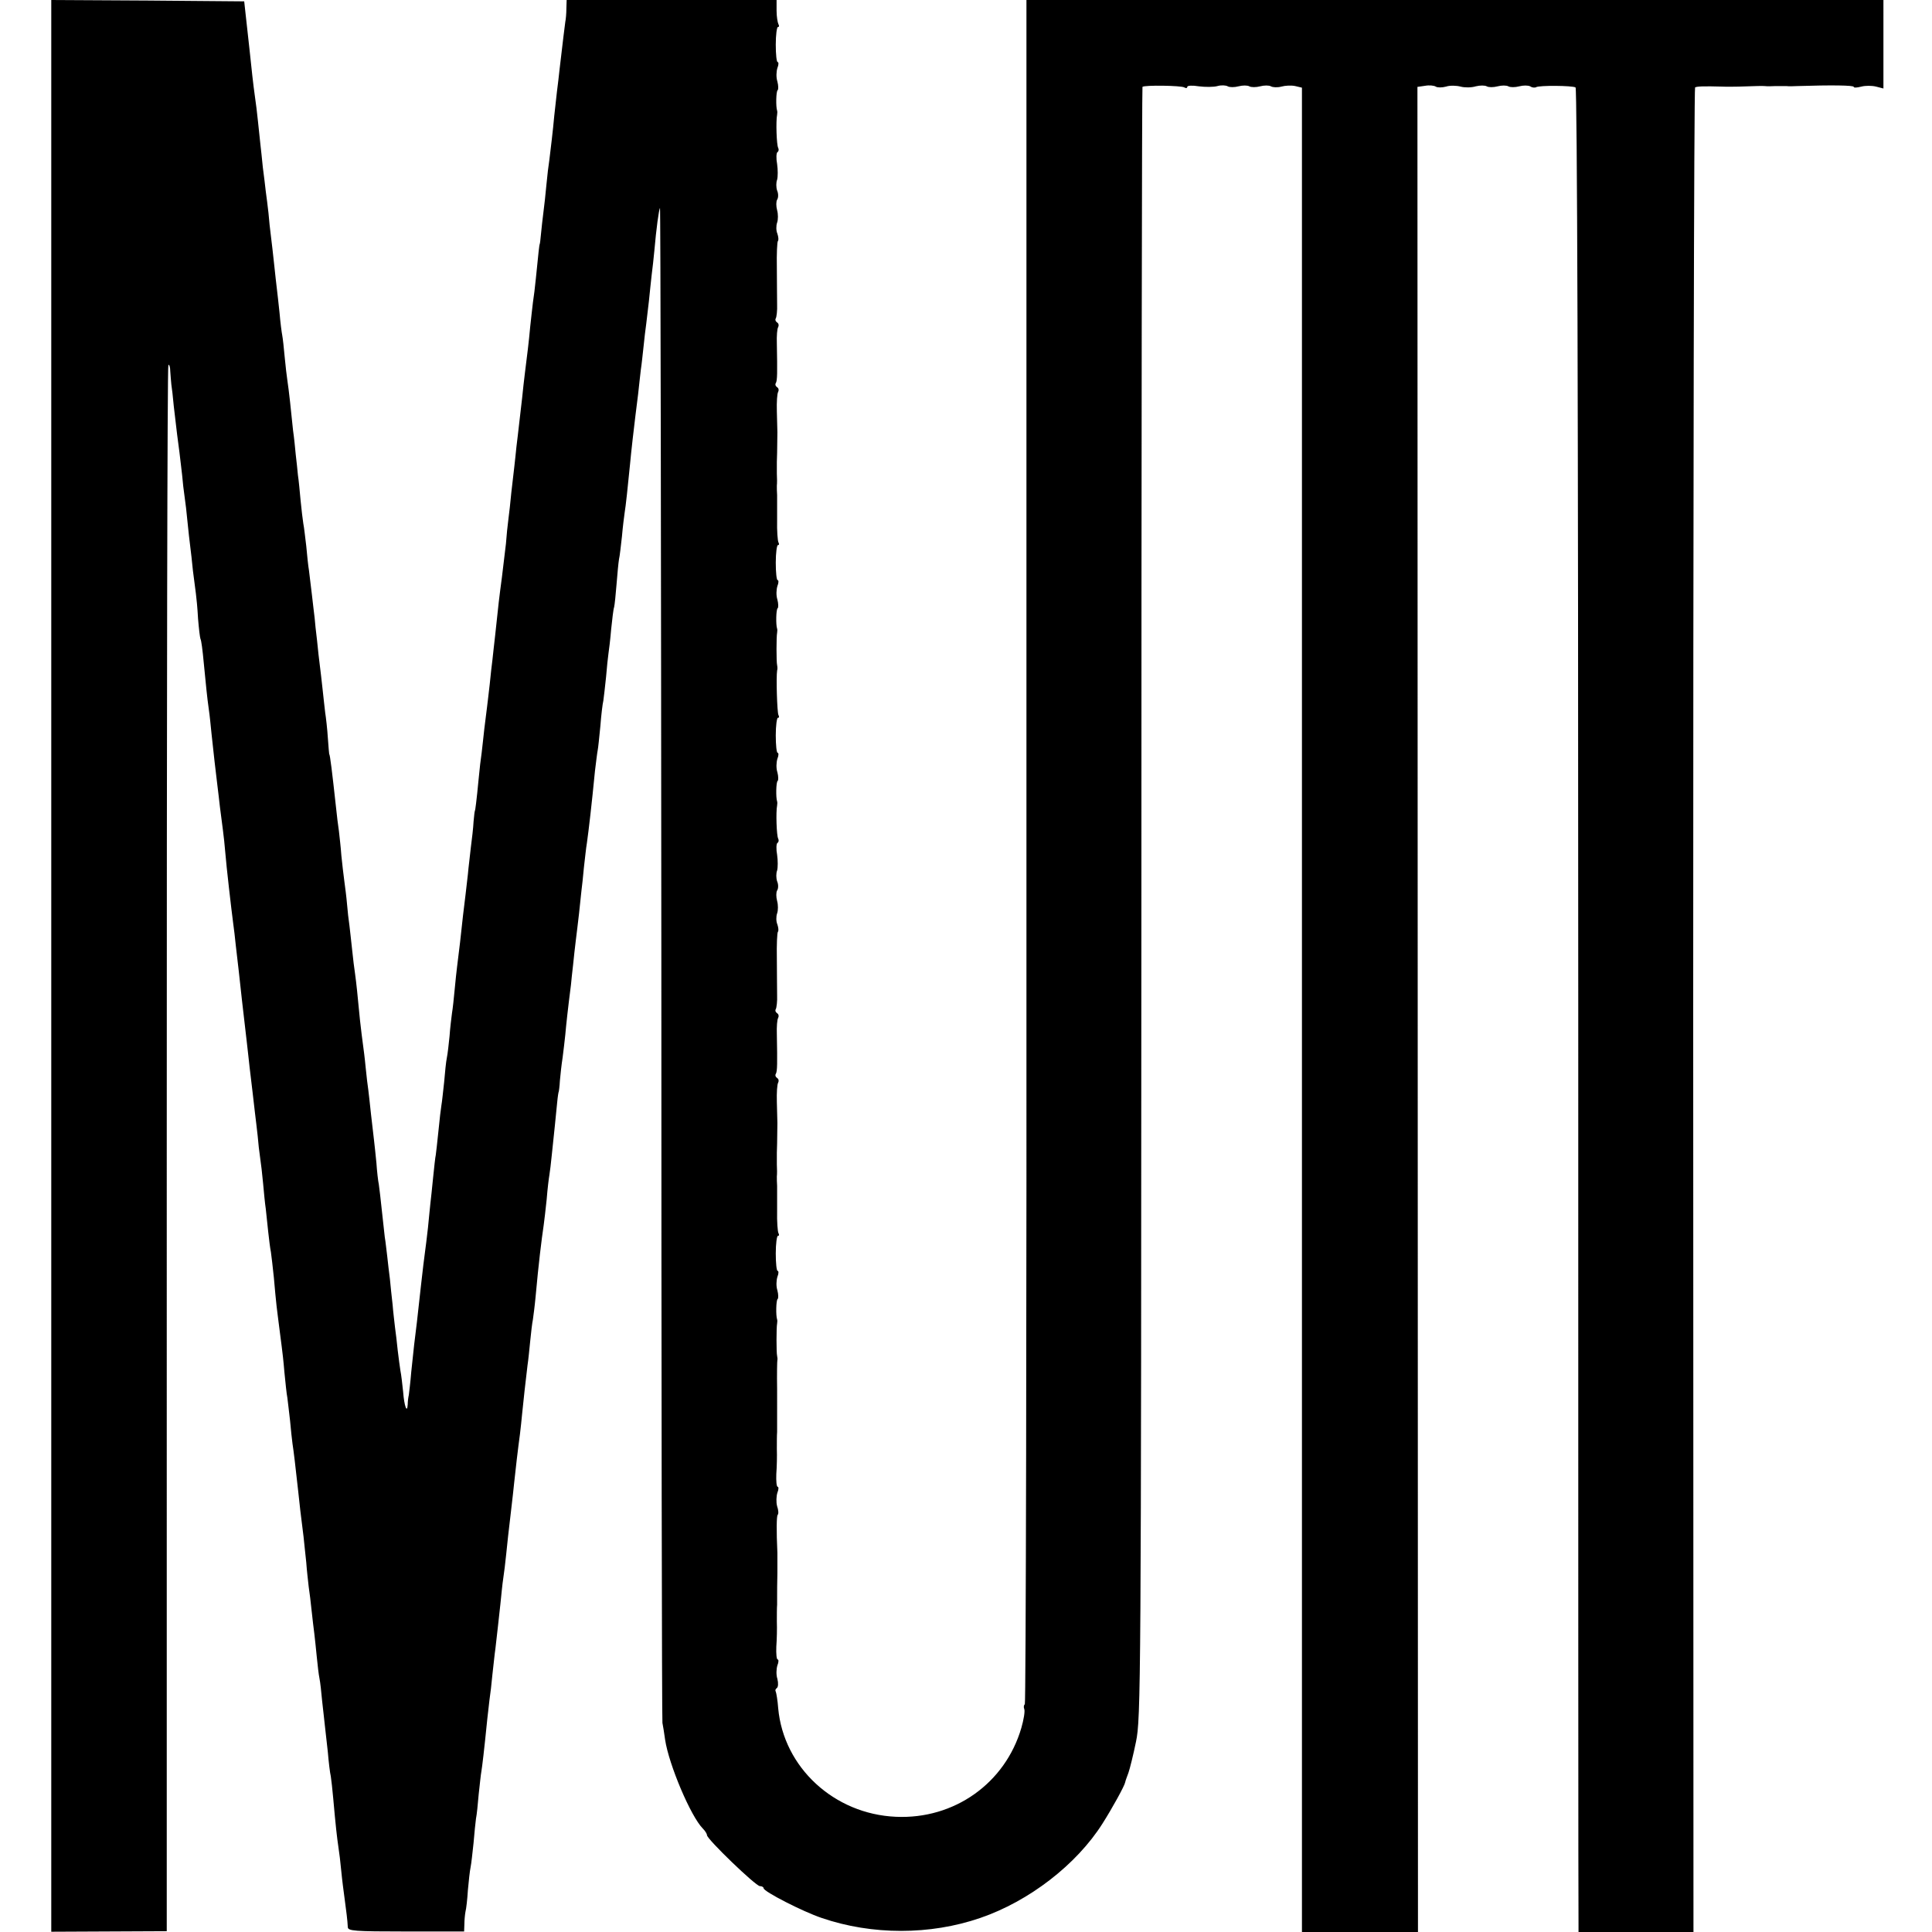
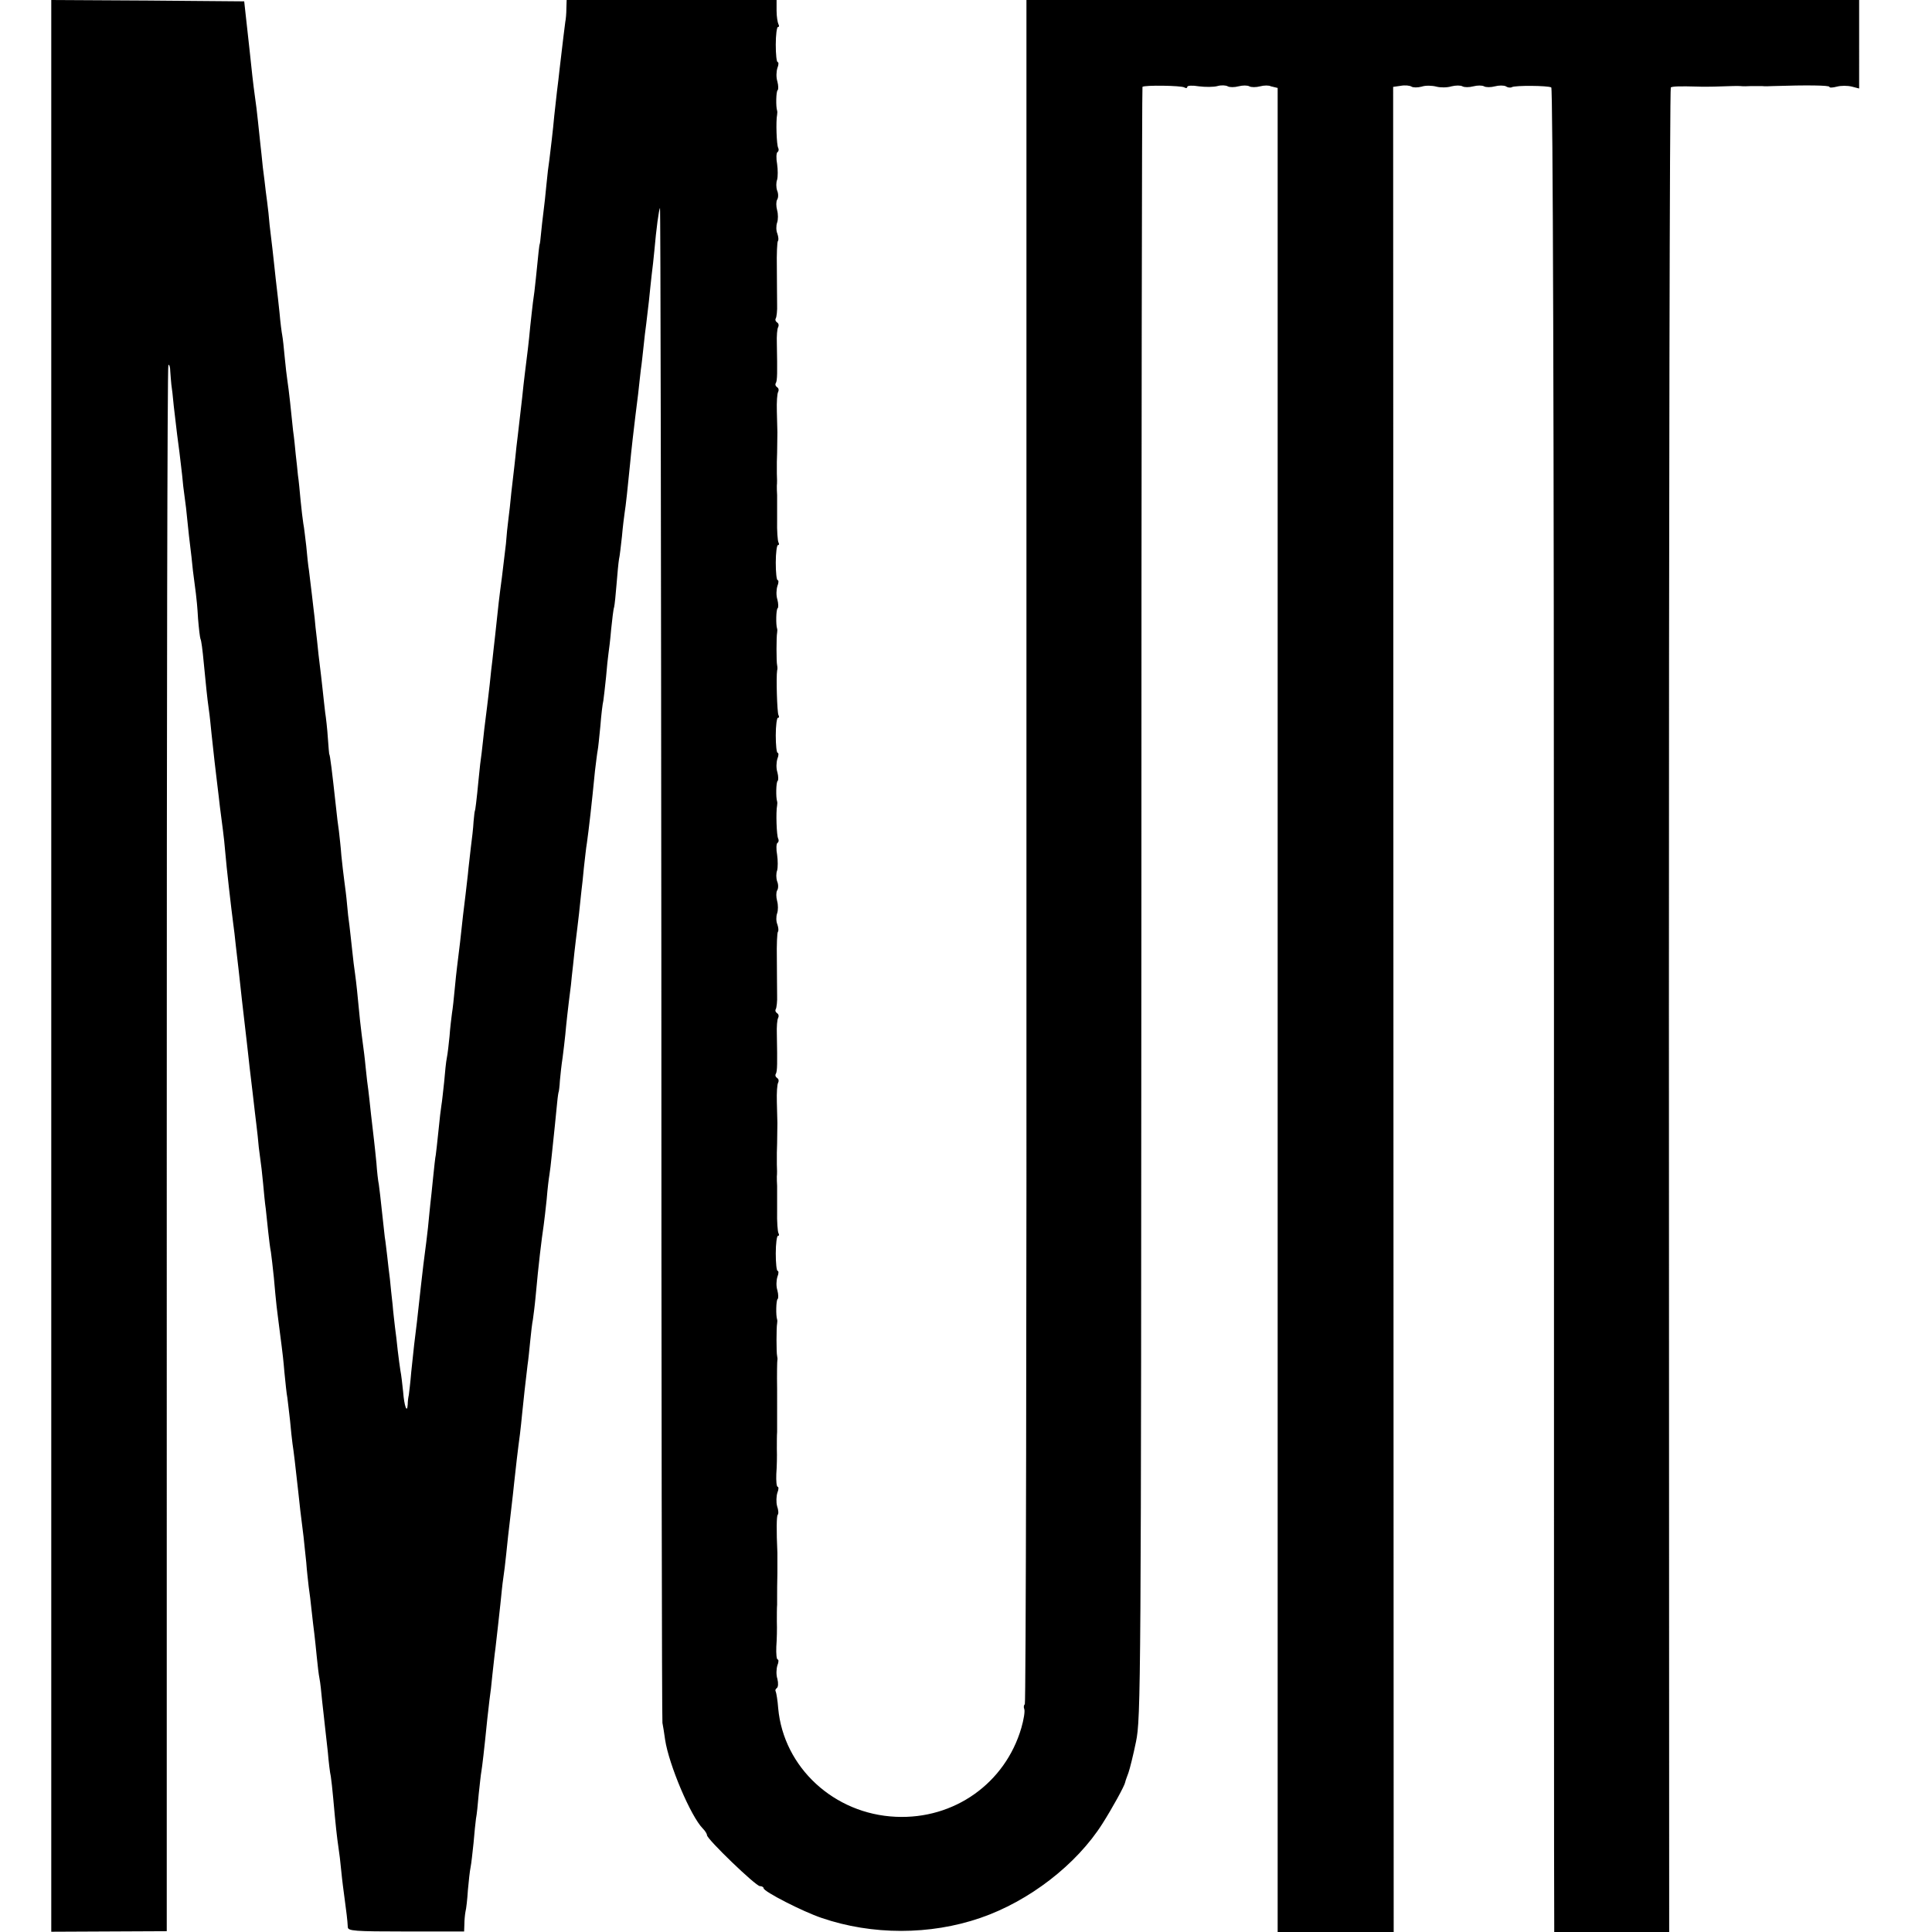
<svg xmlns="http://www.w3.org/2000/svg" version="1" width="954.667" height="954.667" viewBox="0 0 716 716">
-   <path d="M19 357.9v358l21.4-.1 21.4-.1V425.8c0-159.4.2-290.2.6-290.5.3-.4.7.7.7 2.3.1 1.6.3 3.8.4 4.9.2 1.1.6 4.7.9 8 1.1 9.6 1.5 12.7 2.1 17.1.3 2.3.7 6.1 1 8.5.2 2.4.6 6 .9 7.9.3 1.9.8 6.2 1.1 9.5.3 3.3.8 7.3 1 9 .2 1.6.7 5.7 1 9 .4 3.3.9 7.1 1.1 8.5.2 1.4.6 5.5.8 9.3.3 3.7.7 7 .9 7.5.3.4.8 4.3 1.2 8.7.9 9.1 1.2 12.5 1.9 17.5.3 1.9.7 6 1 9 .8 7.5 1.5 13.7 2.1 18.5.3 2.2.7 6 1 8.5.3 2.5.8 6.3 1.1 8.5.3 2.2.7 6 .9 8.5.4 5.1 2.2 20.7 2.9 26 .3 1.9.7 5.7 1 8.5.3 2.7.8 7 1.1 9.5.6 5.9 1.5 13.5 3 26.5.4 3.3.8 7.3 1 9 .7 6.1 1.6 13.1 2 17 .3 2.2.7 6 1 8.5.2 2.5.6 6.1.9 8 .3 1.9.8 6.2 1.1 9.5.3 3.3.7 7.6 1 9.5.2 1.9.6 5.7.9 8.5.3 2.7.7 6.1 1 7.5.2 1.4.7 5.6 1.1 9.5.3 3.8.8 8.6 1 10.5.2 1.9.7 5.5 1 8 .3 2.5.7 5.6.9 7 .2 1.4.7 5.7 1 9.5.4 3.9.8 8.1 1.1 9.5.2 1.4.6 5.2 1 8.5.3 3.3.7 7.1.9 8.5.4 2.5 1.1 8.3 2.1 17.5.5 4.9 1 9.2 2 17 .2 2.2.7 6.5 1 9.5.2 3 .7 7.1.9 9 .3 1.9.8 6 1.1 9 .3 3 .8 6.8 1 8.5.2 1.6.6 5.5.9 8.5.3 3 .7 6.6 1 8 .3 1.4.7 5.2 1 8.5.4 3.3.8 7.3 1 9 .2 1.6.7 6.1 1.1 9.8.3 3.7.8 7.8 1.1 9 .2 1.2.6 4.9.9 8.2.9 10.2 1.4 14.5 1.9 17.9.3 1.8.8 5.9 1.1 9.2.3 3.2.9 7.7 1.2 9.9.6 4.5 1.1 8.2 1.2 10.7.1 1.4 2.3 1.6 21.6 1.6H172l.1-2.7c0-1.4.2-3.5.4-4.6.3-1.1.7-4.7.9-8 .3-3.3.7-7.1 1-8.5.3-1.4.7-5.4 1.1-9 .3-3.6.7-7.6.9-9 .3-1.4.7-5.4 1-9 .4-3.6.8-7.5 1-8.5.3-1.8 1-7.5 2.2-19.5.2-1.9.6-5.1.8-7 .3-1.9.8-6.2 1.1-9.5.4-3.3.8-7.6 1.1-9.5.6-5.5 1.3-11.1 1.9-17 .3-3 .7-7.1 1-9 .3-1.9.8-6 1.1-9 .6-5.7.6-6.1 1.9-17 .4-3.6.9-7.6 1-9 .4-4.1 1.6-14.2 2.2-18.5.3-2.2.6-5.6.8-7.5.4-4.2 1.4-13.1 2-18 .3-1.9.7-6 1-9 .3-3 .7-6.6 1-8 .2-1.4.7-5.2 1-8.5 1.1-12.2 2.2-21.1 3-26.5.2-1.4.7-5.7 1.1-9.5.3-3.9.8-7.9 1-9 .2-1.1.6-4.5.9-7.5.3-3 .8-7.8 1.1-10.5.3-2.8.7-6.8.9-9 .2-2.2.5-4 .6-4 0 0 .3-1.8.4-4 .2-2.2.6-6 1-8.5.3-2.5.8-6.3 1-8.5.3-3.5 1-10 2.1-18.5.1-1.4.5-4.8.8-7.5.3-2.8.7-6.8 1-9 .3-2.2.8-6.7 1.2-10 .3-3.3.8-7.1.9-8.5.2-1.4.6-5.2.9-8.5.4-3.3.8-7.4 1.1-9 .7-5 1.8-14.4 3-26.8.4-3.2.8-6.6 1-7.6.2-.9.6-5 1-9 .3-4 .8-8.2 1.1-9.4.2-1.2.6-5.1 1-8.7.3-3.6.7-7.5.9-8.8.2-1.3.7-5.3 1-9 .4-3.7.8-7.4 1.1-8.2.2-.8.6-4.7.9-8.5.3-3.9.7-8 .9-9.2.3-1.2.7-5 1.1-8.5.3-3.5.8-7.4 1-8.8.4-2.3 1.2-9.8 2-18 .3-3.5 1.6-15 2-18 .2-1.4.6-5 1-8 .3-3 .8-7.1 1-9 .3-1.9.7-5.8 1-8.5.3-2.8.7-6.6 1-8.5.2-1.9.7-5.8 1-8.5.3-2.8.7-7 1-9.5.3-2.5.8-6.5 1-9 .7-8.1 1.7-15.5 2.1-15.9.2-.2.4 125.5.5 279.5 0 153.9.2 280.8.4 281.9.2 1.1.7 3.9 1 6.3 1.4 9.2 9.5 28.4 14 32.9.8.8 1.5 1.9 1.5 2.4 0 1.5 18.1 18.9 19.6 18.9.8 0 1.4.4 1.4.8 0 1.2 14.4 8.6 21.5 11 18.7 6.4 40.2 6.4 58.8 0 18.1-6.2 35.7-19.8 45.3-35 3.5-5.5 8.2-14 8.4-15.3.1-.6.7-2.1 1.2-3.5s1.8-6.6 2.8-11.5c1.8-8.7 1.9-19.3 2-310.9 0-166.1.2-302.1.4-302.4.7-.7 14.3-.5 15.5.2.6.4 1.1.3 1.1-.2s1.9-.6 4.3-.2c2.4.3 5.5.3 6.9-.1 1.4-.4 3.1-.3 3.8.1.7.4 2.5.4 4 0s3.3-.4 4 0c.7.4 2.5.4 4 0s3.3-.4 4 0c.7.4 2.4.5 3.9.1 1.4-.4 3.7-.5 5.1-.2l2.5.6V716h43l-.1-341.9-.1-341.9 2.8-.4c1.6-.3 3.4-.1 4 .3.6.4 2.3.4 3.8 0 1.4-.5 3.9-.4 5.4 0 1.5.4 4 .4 5.6-.1 1.6-.4 3.4-.4 4.1 0 .7.4 2.5.4 4 0s3.3-.4 4 0c.7.4 2.5.4 4 0s3.3-.4 4.1 0c.7.5 1.7.6 2.2.3 1.2-.7 13.3-.6 14.6.1.6.4 1 117.3 1 339.9 0 186.5 0 340.2.1 341.4v2.3h42.6l-.1-341.6c0-187.9.3-341.8.7-342 .7-.4 3-.5 10.3-.3 1.7.1 4.2 0 5.8 0 6.9-.2 8.3-.3 9.7-.2.8.1 2.6.1 4 0h4c.8.1 2.6.1 4 0 12.7-.4 21-.3 21 .3 0 .4 1.2.3 2.8-.1 1.5-.4 3.9-.4 5.5 0l2.7.7V0H380.4v315.6c.1 173.6-.2 315.8-.6 316-.4.3-.5 1.1-.2 1.8.3.8-.2 3.9-1.1 7-6 20.5-24.9 33.9-46.5 32.9-22.9-1-41.6-18.3-43.6-40.2-.2-2.9-.7-5.7-.9-6.2-.3-.4-.1-1 .4-1.3.5-.4.6-1.8.2-3.4-.5-1.5-.4-3.7 0-5 .5-1.2.5-2.2.1-2.2s-.6-2.1-.5-4.7c.2-2.7.3-6.8.2-9.3 0-2.5 0-5.3.1-6.3v-3.5c0-.9 0-4.6.1-8.2v-7.5c-.4-8.5-.3-13.6.1-14.1.4-.3.3-1.8-.2-3.2-.4-1.5-.3-3.7.1-5 .5-1.2.5-2.2.1-2.2s-.6-2.1-.5-4.7c.2-2.7.3-6.8.2-9.3 0-2.5 0-5.3.1-6.3V515c-.1-5.8 0-10.7.1-11 .1-.3 0-1-.1-1.5-.3-1.2-.3-10.6 0-12 .1-.6.1-1.2 0-1.5-.5-1.4-.4-7.2.2-7.6.3-.2.3-1.7-.1-3.2-.5-1.5-.4-3.7 0-5 .5-1.2.5-2.2.1-2.2s-.7-2.9-.7-6.5.4-6.5.8-6.5c.5 0 .5-.4.2-1-.3-.5-.6-4.3-.5-8.2v-9.3c-.1-1.1-.1-2.7-.1-3.5.1-.8.1-2.9 0-4.5v-4.3c.1-1.5.1-3.9.2-11 0-.9-.1-4.5-.2-7.8-.1-3.4.1-6.6.5-7.2.3-.6.2-1.3-.4-1.7-.6-.4-.8-1-.5-1.5.6-.9.6-4 .4-14.6-.1-2.9.1-5.6.5-6.2.3-.6.2-1.3-.4-1.7-.6-.4-.8-1-.5-1.5.3-.5.6-2.9.5-5.2 0-2.4-.1-8.5-.1-13.6-.1-5.1.1-9.6.4-9.9.3-.3.2-1.5-.2-2.7-.5-1.1-.5-3-.1-4.1.4-1.1.4-3.2 0-4.6-.4-1.5-.4-3.2 0-3.9.5-.7.5-2.3 0-3.4-.4-1.2-.4-3 0-4 .3-1.1.3-3.7 0-5.8-.4-2.1-.3-4.1.1-4.4.5-.3.6-1 .3-1.6-.6-1-.9-9.9-.4-12.3.1-.6.1-1.2 0-1.5-.5-1.4-.4-7.2.2-7.6.3-.2.3-1.7-.1-3.2-.5-1.5-.4-3.7 0-5 .5-1.2.5-2.2.1-2.2s-.7-2.9-.7-6.5.4-6.5.8-6.5c.5 0 .5-.4.2-1-.5-.9-.9-14.1-.5-16.5.2-.6.1-1.5 0-2-.3-1.2-.3-10.6 0-12 .1-.6.1-1.2 0-1.5-.5-1.4-.4-7.2.2-7.6.3-.2.3-1.7-.1-3.2-.5-1.5-.4-3.7 0-5 .5-1.2.5-2.2.1-2.2s-.7-2.9-.7-6.5.4-6.5.8-6.5c.5 0 .5-.4.2-1-.3-.5-.6-4.3-.5-8.2v-9.3c-.1-1.1-.1-2.7-.1-3.5.1-.8.1-2.9 0-4.5v-4.3c.1-1.5.1-3.9.2-11 0-.9-.1-4.5-.2-7.8-.1-3.4.1-6.6.5-7.2.3-.6.2-1.3-.4-1.7-.6-.4-.8-1-.5-1.5.6-.9.6-4 .4-14.6-.1-2.9.1-5.6.5-6.2.3-.6.2-1.3-.4-1.7-.6-.4-.8-1-.5-1.5.3-.5.6-2.9.5-5.2 0-2.4-.1-8.5-.1-13.6-.1-5.1.1-9.6.4-9.9.3-.3.2-1.5-.2-2.7-.5-1.1-.5-3-.1-4.1.4-1.1.4-3.2 0-4.6-.4-1.5-.4-3.2 0-3.9.5-.7.5-2.3 0-3.4-.4-1.2-.4-3 0-4 .3-1.1.3-3.7 0-5.8-.4-2.1-.3-4.1.1-4.4.5-.3.6-1 .3-1.6-.6-1-.9-9.9-.4-12.3.1-.6.1-1.2 0-1.5-.5-1.4-.4-7.2.2-7.6.3-.2.3-1.7-.1-3.2-.5-1.5-.4-3.7 0-5 .5-1.2.5-2.2.1-2.2s-.7-2.9-.7-6.5.4-6.5.8-6.5c.5 0 .5-.5.2-1-.3-.6-.7-2.8-.7-5V0H210l-.1 3.2c0 1.8-.2 4-.4 4.9-.2 1.4-.9 7.1-2.1 17.4-.2 2.2-.7 6-1 8.5-.3 2.5-.7 6.5-1 9-.5 5.7-1.3 12-1.8 16.2-.3 1.8-.8 6-1.1 9.3-.3 3.3-.8 7.9-1.1 10.1-.3 2.3-.7 5.9-.9 8-.2 2.2-.4 3.9-.5 3.9-.1 0-.5 3.4-1.4 12.6-.3 3.1-.8 7.2-1.1 9-.2 1.9-.7 5.9-1 8.9-.5 5.6-1.1 10.4-2 17.5-.3 2.2-.7 6.2-1 9-.3 2.7-.8 7-1.1 9.5-.3 2.5-.7 6.3-1 8.5-.2 2.2-.6 5.6-.8 7.5-.2 1.9-.7 6.2-1.1 9.5-.3 3.3-.8 7.8-1.1 10-.3 2.2-.7 6.2-.9 9-.3 2.7-1 8.4-1.5 12.5-1 7.5-1.3 10-2.5 21.5-.4 3.3-.8 7.3-1 9-.2 1.6-.7 5.7-1 9-.4 3.3-.8 7.1-1 8.5-.2 1.4-.6 5-1 8-.3 3-.8 7.1-1 9-.3 1.9-.8 6.2-1.1 9.5-.8 8.5-1.3 12-1.4 12-.1 0-.3 1.8-.5 4-.1 2.2-.6 6.5-1 9.5-.3 3-.9 7.5-1.1 10-.6 5.1-1.1 9.8-1.8 15.2-.2 2-.7 6.5-1.1 10-.4 3.5-.9 7.5-1.1 9-.2 1.5-.6 5.3-.9 8.5-.3 3.2-.7 7.1-1 8.8-.2 1.6-.7 5.5-.9 8.5-.3 3-.7 6.6-1 8-.3 1.4-.7 5.4-1 9-.4 3.6-.8 7.5-1 8.5-.2 1.1-.7 5.4-1.1 9.5-.4 4.1-.9 8.2-1 9-.2.8-.6 4.6-1 8.5-.4 3.8-.8 8.1-1 9.5-.1 1.4-.6 5.4-.9 9-.4 3.6-.9 7.6-1.1 9-.2 1.4-.9 7-1.5 12.5s-1.3 11.6-1.5 13.5c-.7 5.3-1.3 10.7-2.1 18.5-.3 3.8-.8 7.7-.9 8.5-.2.8-.4 2.4-.4 3.4-.2 3.7-1.3.7-1.7-4.6-.3-2.9-.7-6.4-1-7.8-.2-1.4-.7-4.8-1-7.5-.3-2.8-.7-6.6-1-8.5-.2-1.9-.7-5.8-.9-8.5-.3-2.8-.8-7-1-9.5-.3-2.5-.8-6.3-1-8.5-.3-2.2-.6-5.4-.9-7-.2-1.7-.7-6.2-1.1-10-.4-3.9-.9-8.1-1.1-9.5-.3-1.4-.7-5-.9-8-.3-3-.7-6.9-.9-8.5-.2-1.7-.7-5.9-1.1-9.5-.4-3.6-.8-7.6-1-9-.2-1.4-.7-5.2-1-8.5-.3-3.3-.8-7.1-1-8.5-.2-1.4-.7-5.4-1.1-9-1-10.4-1.3-13.3-1.8-17-.3-1.9-.8-6-1.1-9-.3-3-.8-7.1-1-9-.3-1.9-.7-5.5-.9-8-.2-2.5-.7-6.3-1-8.5-.3-2.2-.8-6.5-1.1-9.5-.2-3-.7-7.1-.9-9-.3-1.9-.8-6-1.1-9-1.4-12.8-2.2-19.5-2.5-19.5 0 0-.3-2.7-.5-6s-.7-7.6-1-9.5c-.2-1.9-.7-6-1-9-.3-3-.8-6.9-1-8.6-.2-1.6-.7-5.7-1-9-.4-3.2-.8-7-.9-8.4-.2-1.4-.6-5.2-1-8.5s-.9-7.4-1.1-9.1c-.3-1.7-.7-5.7-1-9-.4-3.2-.8-7-1.1-8.4-.2-1.4-.7-5.2-1-8.5-.3-3.3-.7-7.6-1-9.5-.2-1.9-.5-5.3-.8-7.5-.2-2.2-.6-6.3-1-9-.3-2.8-.8-7.5-1.1-10.5-.3-3-.8-6.6-1-8-.2-1.4-.7-5.3-1-8.7-.3-3.4-.7-7-.9-8-.2-1-.7-4.7-1-8.3-.4-3.6-.8-7.6-1-9-.2-1.4-.6-5.4-1-9-.4-3.6-.9-8.3-1.2-10.5-.3-2.2-.7-6-.9-8.5-.3-2.5-.7-6.1-1-8-.2-1.9-.7-6-1.1-9-.3-3-.7-6.9-.9-8.5-.2-1.7-.6-5.5-.9-8.5-.3-3-.8-7.1-1.1-9-.3-1.9-.7-5.5-1-8-.5-4.8-1.4-13.1-2.4-22L90.5.5 54.8.2 19 0v357.9z" />
+   <path d="M19 357.9v358l21.4-.1 21.4-.1V425.8c0-159.4.2-290.2.6-290.5.3-.4.7.7.7 2.3.1 1.6.3 3.8.4 4.9.2 1.1.6 4.7.9 8 1.1 9.6 1.5 12.7 2.1 17.1.3 2.3.7 6.1 1 8.5.2 2.4.6 6 .9 7.9.3 1.9.8 6.2 1.1 9.5.3 3.3.8 7.3 1 9 .2 1.6.7 5.7 1 9 .4 3.3.9 7.1 1.1 8.5.2 1.4.6 5.5.8 9.3.3 3.7.7 7 .9 7.5.3.4.8 4.3 1.2 8.7.9 9.1 1.2 12.5 1.9 17.5.3 1.9.7 6 1 9 .8 7.5 1.5 13.7 2.1 18.5.3 2.2.7 6 1 8.5.3 2.5.8 6.3 1.1 8.5.3 2.2.7 6 .9 8.5.4 5.1 2.2 20.7 2.9 26 .3 1.9.7 5.7 1 8.5.3 2.7.8 7 1.1 9.5.6 5.9 1.5 13.5 3 26.5.4 3.3.8 7.3 1 9 .7 6.1 1.6 13.1 2 17 .3 2.2.7 6 1 8.5.2 2.5.6 6.1.9 8 .3 1.9.8 6.2 1.1 9.5.3 3.3.7 7.6 1 9.5.2 1.9.6 5.7.9 8.5.3 2.7.7 6.1 1 7.5.2 1.4.7 5.6 1.1 9.5.3 3.8.8 8.6 1 10.5.2 1.9.7 5.5 1 8 .3 2.5.7 5.6.9 7 .2 1.4.7 5.7 1 9.5.4 3.9.8 8.1 1.1 9.5.2 1.4.6 5.2 1 8.5.3 3.3.7 7.1.9 8.5.4 2.5 1.1 8.3 2.1 17.5.5 4.9 1 9.2 2 17 .2 2.2.7 6.5 1 9.5.2 3 .7 7.1.9 9 .3 1.9.8 6 1.1 9 .3 3 .8 6.8 1 8.5.2 1.6.6 5.5.9 8.5.3 3 .7 6.6 1 8 .3 1.4.7 5.2 1 8.5.4 3.3.8 7.3 1 9 .2 1.6.7 6.1 1.1 9.8.3 3.7.8 7.8 1.1 9 .2 1.2.6 4.9.9 8.2.9 10.2 1.4 14.5 1.9 17.9.3 1.8.8 5.9 1.1 9.2.3 3.2.9 7.7 1.2 9.9.6 4.5 1.1 8.2 1.2 10.7.1 1.4 2.3 1.6 21.6 1.6H172l.1-2.7c0-1.4.2-3.5.4-4.6.3-1.1.7-4.7.9-8 .3-3.3.7-7.1 1-8.5.3-1.4.7-5.4 1.1-9 .3-3.6.7-7.6.9-9 .3-1.4.7-5.4 1-9 .4-3.6.8-7.5 1-8.5.3-1.8 1-7.5 2.2-19.5.2-1.9.6-5.1.8-7 .3-1.9.8-6.2 1.1-9.5.4-3.3.8-7.6 1.1-9.5.6-5.5 1.3-11.1 1.9-17 .3-3 .7-7.1 1-9 .3-1.9.8-6 1.1-9 .6-5.7.6-6.1 1.9-17 .4-3.6.9-7.6 1-9 .4-4.1 1.6-14.2 2.2-18.5.3-2.2.6-5.6.8-7.5.4-4.2 1.4-13.1 2-18 .3-1.9.7-6 1-9 .3-3 .7-6.6 1-8 .2-1.4.7-5.2 1-8.5 1.1-12.2 2.2-21.1 3-26.5.2-1.4.7-5.7 1.1-9.5.3-3.9.8-7.9 1-9 .2-1.1.6-4.5.9-7.5.3-3 .8-7.8 1.1-10.5.3-2.8.7-6.8.9-9 .2-2.2.5-4 .6-4 0 0 .3-1.8.4-4 .2-2.2.6-6 1-8.5.3-2.5.8-6.3 1-8.5.3-3.5 1-10 2.1-18.5.1-1.4.5-4.8.8-7.5.3-2.8.7-6.8 1-9 .3-2.2.8-6.7 1.2-10 .3-3.3.8-7.1.9-8.5.2-1.4.6-5.2.9-8.5.4-3.3.8-7.4 1.1-9 .7-5 1.8-14.4 3-26.8.4-3.2.8-6.6 1-7.6.2-.9.6-5 1-9 .3-4 .8-8.2 1.1-9.4.2-1.2.6-5.1 1-8.7.3-3.6.7-7.5.9-8.8.2-1.3.7-5.3 1-9 .4-3.7.8-7.4 1.1-8.2.2-.8.6-4.7.9-8.5.3-3.9.7-8 .9-9.2.3-1.2.7-5 1.1-8.5.3-3.5.8-7.4 1-8.8.4-2.3 1.2-9.8 2-18 .3-3.5 1.6-15 2-18 .2-1.4.6-5 1-8 .3-3 .8-7.1 1-9 .3-1.9.7-5.8 1-8.5.3-2.8.7-6.6 1-8.5.2-1.9.7-5.8 1-8.5.3-2.8.7-7 1-9.5.3-2.5.8-6.5 1-9 .7-8.1 1.7-15.5 2.1-15.9.2-.2.4 125.5.5 279.5 0 153.9.2 280.8.4 281.9.2 1.1.7 3.9 1 6.3 1.4 9.2 9.5 28.4 14 32.9.8.8 1.5 1.9 1.5 2.4 0 1.5 18.1 18.9 19.6 18.9.8 0 1.4.4 1.4.8 0 1.2 14.4 8.6 21.5 11 18.7 6.4 40.2 6.4 58.8 0 18.1-6.2 35.7-19.8 45.3-35 3.5-5.5 8.2-14 8.4-15.3.1-.6.7-2.1 1.2-3.5s1.8-6.6 2.8-11.5c1.8-8.7 1.9-19.3 2-310.9 0-166.1.2-302.1.4-302.4.7-.7 14.3-.5 15.5.2.6.4 1.1.3 1.1-.2s1.9-.6 4.3-.2c2.4.3 5.5.3 6.9-.1 1.4-.4 3.1-.3 3.8.1.7.4 2.5.4 4 0s3.3-.4 4 0c.7.4 2.5.4 4 0s3.3-.4 4 0l2.5.6V716h43l-.1-341.9-.1-341.9 2.8-.4c1.6-.3 3.4-.1 4 .3.6.4 2.3.4 3.8 0 1.4-.5 3.9-.4 5.4 0 1.5.4 4 .4 5.6-.1 1.6-.4 3.4-.4 4.1 0 .7.4 2.5.4 4 0s3.3-.4 4 0c.7.4 2.5.4 4 0s3.3-.4 4.1 0c.7.5 1.7.6 2.2.3 1.2-.7 13.3-.6 14.6.1.6.4 1 117.3 1 339.9 0 186.5 0 340.2.1 341.4v2.3h42.6l-.1-341.6c0-187.9.3-341.8.7-342 .7-.4 3-.5 10.3-.3 1.7.1 4.2 0 5.8 0 6.9-.2 8.3-.3 9.7-.2.8.1 2.6.1 4 0h4c.8.1 2.6.1 4 0 12.7-.4 21-.3 21 .3 0 .4 1.2.3 2.8-.1 1.5-.4 3.9-.4 5.5 0l2.7.7V0H380.4v315.6c.1 173.6-.2 315.8-.6 316-.4.3-.5 1.1-.2 1.8.3.8-.2 3.9-1.1 7-6 20.5-24.9 33.9-46.5 32.9-22.9-1-41.6-18.3-43.6-40.2-.2-2.9-.7-5.7-.9-6.2-.3-.4-.1-1 .4-1.3.5-.4.6-1.8.2-3.4-.5-1.5-.4-3.7 0-5 .5-1.2.5-2.2.1-2.2s-.6-2.1-.5-4.7c.2-2.7.3-6.8.2-9.3 0-2.5 0-5.3.1-6.3v-3.5c0-.9 0-4.6.1-8.2v-7.5c-.4-8.5-.3-13.6.1-14.1.4-.3.3-1.8-.2-3.2-.4-1.5-.3-3.7.1-5 .5-1.2.5-2.2.1-2.2s-.6-2.1-.5-4.7c.2-2.7.3-6.8.2-9.3 0-2.5 0-5.3.1-6.3V515c-.1-5.8 0-10.7.1-11 .1-.3 0-1-.1-1.5-.3-1.2-.3-10.6 0-12 .1-.6.1-1.2 0-1.5-.5-1.4-.4-7.2.2-7.6.3-.2.3-1.7-.1-3.2-.5-1.5-.4-3.7 0-5 .5-1.2.5-2.2.1-2.2s-.7-2.9-.7-6.5.4-6.5.8-6.5c.5 0 .5-.4.2-1-.3-.5-.6-4.3-.5-8.2v-9.3c-.1-1.1-.1-2.7-.1-3.5.1-.8.1-2.9 0-4.5v-4.3c.1-1.5.1-3.9.2-11 0-.9-.1-4.5-.2-7.8-.1-3.4.1-6.6.5-7.2.3-.6.2-1.3-.4-1.7-.6-.4-.8-1-.5-1.5.6-.9.6-4 .4-14.6-.1-2.9.1-5.6.5-6.2.3-.6.2-1.3-.4-1.7-.6-.4-.8-1-.5-1.5.3-.5.6-2.9.5-5.2 0-2.4-.1-8.5-.1-13.6-.1-5.1.1-9.6.4-9.9.3-.3.2-1.5-.2-2.7-.5-1.1-.5-3-.1-4.1.4-1.1.4-3.2 0-4.6-.4-1.5-.4-3.2 0-3.9.5-.7.5-2.3 0-3.4-.4-1.2-.4-3 0-4 .3-1.1.3-3.7 0-5.8-.4-2.1-.3-4.1.1-4.4.5-.3.6-1 .3-1.6-.6-1-.9-9.9-.4-12.3.1-.6.1-1.2 0-1.5-.5-1.4-.4-7.2.2-7.6.3-.2.3-1.7-.1-3.2-.5-1.5-.4-3.7 0-5 .5-1.2.5-2.2.1-2.2s-.7-2.9-.7-6.5.4-6.5.8-6.5c.5 0 .5-.4.2-1-.5-.9-.9-14.1-.5-16.5.2-.6.1-1.5 0-2-.3-1.2-.3-10.6 0-12 .1-.6.1-1.2 0-1.5-.5-1.4-.4-7.2.2-7.6.3-.2.3-1.7-.1-3.2-.5-1.5-.4-3.7 0-5 .5-1.2.5-2.2.1-2.2s-.7-2.9-.7-6.5.4-6.5.8-6.5c.5 0 .5-.4.2-1-.3-.5-.6-4.3-.5-8.2v-9.3c-.1-1.1-.1-2.7-.1-3.5.1-.8.1-2.9 0-4.5v-4.3c.1-1.5.1-3.9.2-11 0-.9-.1-4.5-.2-7.8-.1-3.4.1-6.6.5-7.2.3-.6.2-1.3-.4-1.7-.6-.4-.8-1-.5-1.5.6-.9.6-4 .4-14.6-.1-2.9.1-5.6.5-6.2.3-.6.2-1.3-.4-1.7-.6-.4-.8-1-.5-1.5.3-.5.6-2.9.5-5.2 0-2.4-.1-8.5-.1-13.6-.1-5.1.1-9.6.4-9.9.3-.3.2-1.5-.2-2.7-.5-1.1-.5-3-.1-4.1.4-1.1.4-3.2 0-4.6-.4-1.5-.4-3.2 0-3.9.5-.7.5-2.3 0-3.4-.4-1.2-.4-3 0-4 .3-1.1.3-3.7 0-5.8-.4-2.1-.3-4.1.1-4.4.5-.3.6-1 .3-1.6-.6-1-.9-9.9-.4-12.3.1-.6.1-1.2 0-1.5-.5-1.4-.4-7.2.2-7.6.3-.2.3-1.7-.1-3.2-.5-1.5-.4-3.7 0-5 .5-1.2.5-2.2.1-2.2s-.7-2.9-.7-6.5.4-6.5.8-6.5c.5 0 .5-.5.2-1-.3-.6-.7-2.8-.7-5V0H210l-.1 3.2c0 1.8-.2 4-.4 4.9-.2 1.4-.9 7.1-2.1 17.4-.2 2.2-.7 6-1 8.5-.3 2.5-.7 6.5-1 9-.5 5.7-1.3 12-1.8 16.2-.3 1.8-.8 6-1.1 9.3-.3 3.3-.8 7.9-1.1 10.1-.3 2.3-.7 5.9-.9 8-.2 2.2-.4 3.9-.5 3.9-.1 0-.5 3.4-1.4 12.6-.3 3.1-.8 7.2-1.1 9-.2 1.9-.7 5.9-1 8.9-.5 5.6-1.1 10.4-2 17.5-.3 2.2-.7 6.2-1 9-.3 2.7-.8 7-1.1 9.5-.3 2.5-.7 6.3-1 8.5-.2 2.2-.6 5.6-.8 7.5-.2 1.9-.7 6.2-1.1 9.5-.3 3.3-.8 7.8-1.1 10-.3 2.2-.7 6.2-.9 9-.3 2.7-1 8.4-1.5 12.5-1 7.5-1.3 10-2.5 21.5-.4 3.3-.8 7.3-1 9-.2 1.6-.7 5.7-1 9-.4 3.3-.8 7.1-1 8.5-.2 1.4-.6 5-1 8-.3 3-.8 7.1-1 9-.3 1.9-.8 6.2-1.1 9.5-.8 8.5-1.3 12-1.4 12-.1 0-.3 1.8-.5 4-.1 2.2-.6 6.5-1 9.5-.3 3-.9 7.5-1.1 10-.6 5.1-1.1 9.8-1.8 15.2-.2 2-.7 6.5-1.1 10-.4 3.5-.9 7.5-1.1 9-.2 1.5-.6 5.3-.9 8.5-.3 3.2-.7 7.1-1 8.8-.2 1.6-.7 5.5-.9 8.5-.3 3-.7 6.6-1 8-.3 1.4-.7 5.4-1 9-.4 3.6-.8 7.5-1 8.5-.2 1.1-.7 5.4-1.1 9.5-.4 4.1-.9 8.2-1 9-.2.8-.6 4.6-1 8.5-.4 3.8-.8 8.1-1 9.5-.1 1.4-.6 5.4-.9 9-.4 3.6-.9 7.6-1.1 9-.2 1.4-.9 7-1.5 12.5s-1.3 11.6-1.5 13.5c-.7 5.3-1.3 10.7-2.1 18.5-.3 3.8-.8 7.7-.9 8.5-.2.8-.4 2.4-.4 3.4-.2 3.7-1.3.7-1.7-4.6-.3-2.9-.7-6.4-1-7.8-.2-1.4-.7-4.8-1-7.5-.3-2.8-.7-6.6-1-8.5-.2-1.9-.7-5.8-.9-8.5-.3-2.8-.8-7-1-9.5-.3-2.5-.8-6.3-1-8.5-.3-2.2-.6-5.4-.9-7-.2-1.7-.7-6.2-1.1-10-.4-3.9-.9-8.1-1.1-9.5-.3-1.4-.7-5-.9-8-.3-3-.7-6.9-.9-8.5-.2-1.7-.7-5.9-1.1-9.5-.4-3.6-.8-7.6-1-9-.2-1.4-.7-5.2-1-8.5-.3-3.3-.8-7.1-1-8.5-.2-1.4-.7-5.4-1.1-9-1-10.4-1.3-13.3-1.8-17-.3-1.9-.8-6-1.1-9-.3-3-.8-7.1-1-9-.3-1.9-.7-5.5-.9-8-.2-2.5-.7-6.3-1-8.5-.3-2.2-.8-6.5-1.1-9.5-.2-3-.7-7.1-.9-9-.3-1.9-.8-6-1.1-9-1.4-12.8-2.2-19.5-2.5-19.5 0 0-.3-2.7-.5-6s-.7-7.6-1-9.5c-.2-1.9-.7-6-1-9-.3-3-.8-6.9-1-8.6-.2-1.6-.7-5.7-1-9-.4-3.2-.8-7-.9-8.4-.2-1.4-.6-5.2-1-8.5s-.9-7.4-1.1-9.1c-.3-1.7-.7-5.7-1-9-.4-3.2-.8-7-1.1-8.4-.2-1.4-.7-5.2-1-8.5-.3-3.3-.7-7.6-1-9.5-.2-1.9-.5-5.3-.8-7.5-.2-2.2-.6-6.3-1-9-.3-2.8-.8-7.5-1.1-10.5-.3-3-.8-6.6-1-8-.2-1.4-.7-5.3-1-8.7-.3-3.4-.7-7-.9-8-.2-1-.7-4.7-1-8.3-.4-3.6-.8-7.6-1-9-.2-1.4-.6-5.4-1-9-.4-3.6-.9-8.3-1.2-10.5-.3-2.2-.7-6-.9-8.5-.3-2.5-.7-6.1-1-8-.2-1.9-.7-6-1.1-9-.3-3-.7-6.9-.9-8.5-.2-1.7-.6-5.5-.9-8.5-.3-3-.8-7.1-1.1-9-.3-1.9-.7-5.5-1-8-.5-4.8-1.4-13.1-2.4-22L90.5.5 54.8.2 19 0v357.9z" />
</svg>